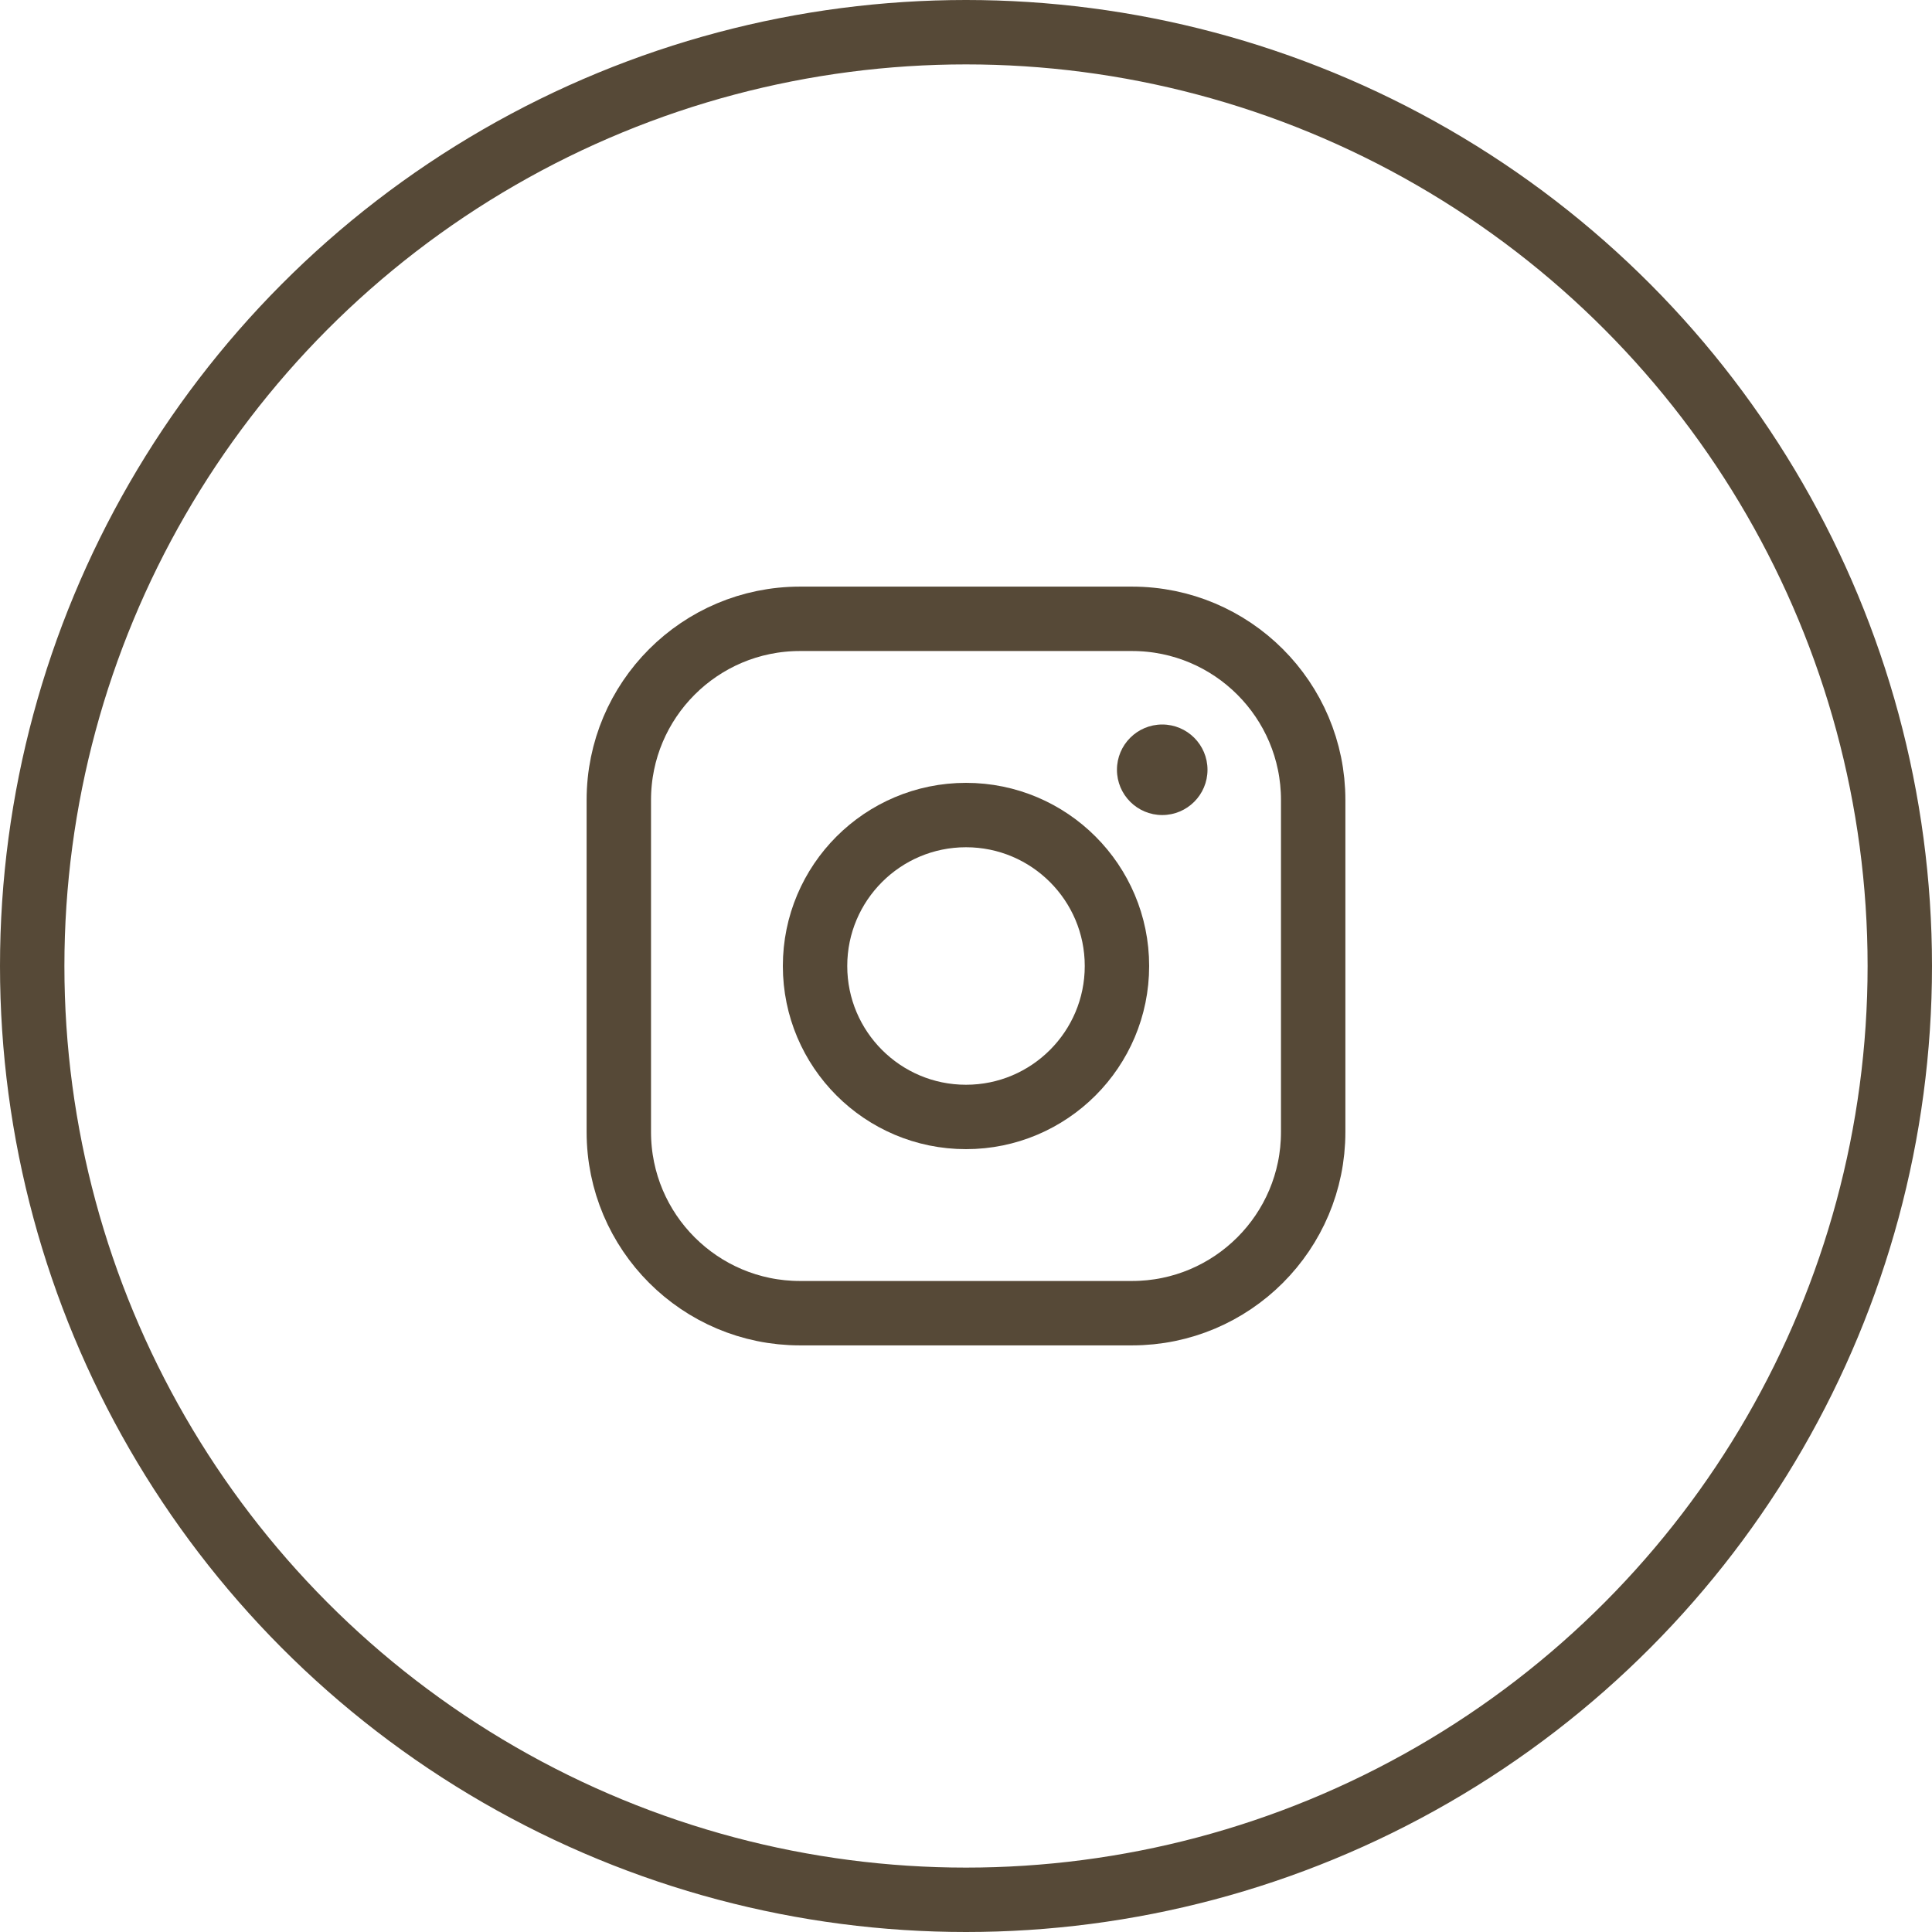
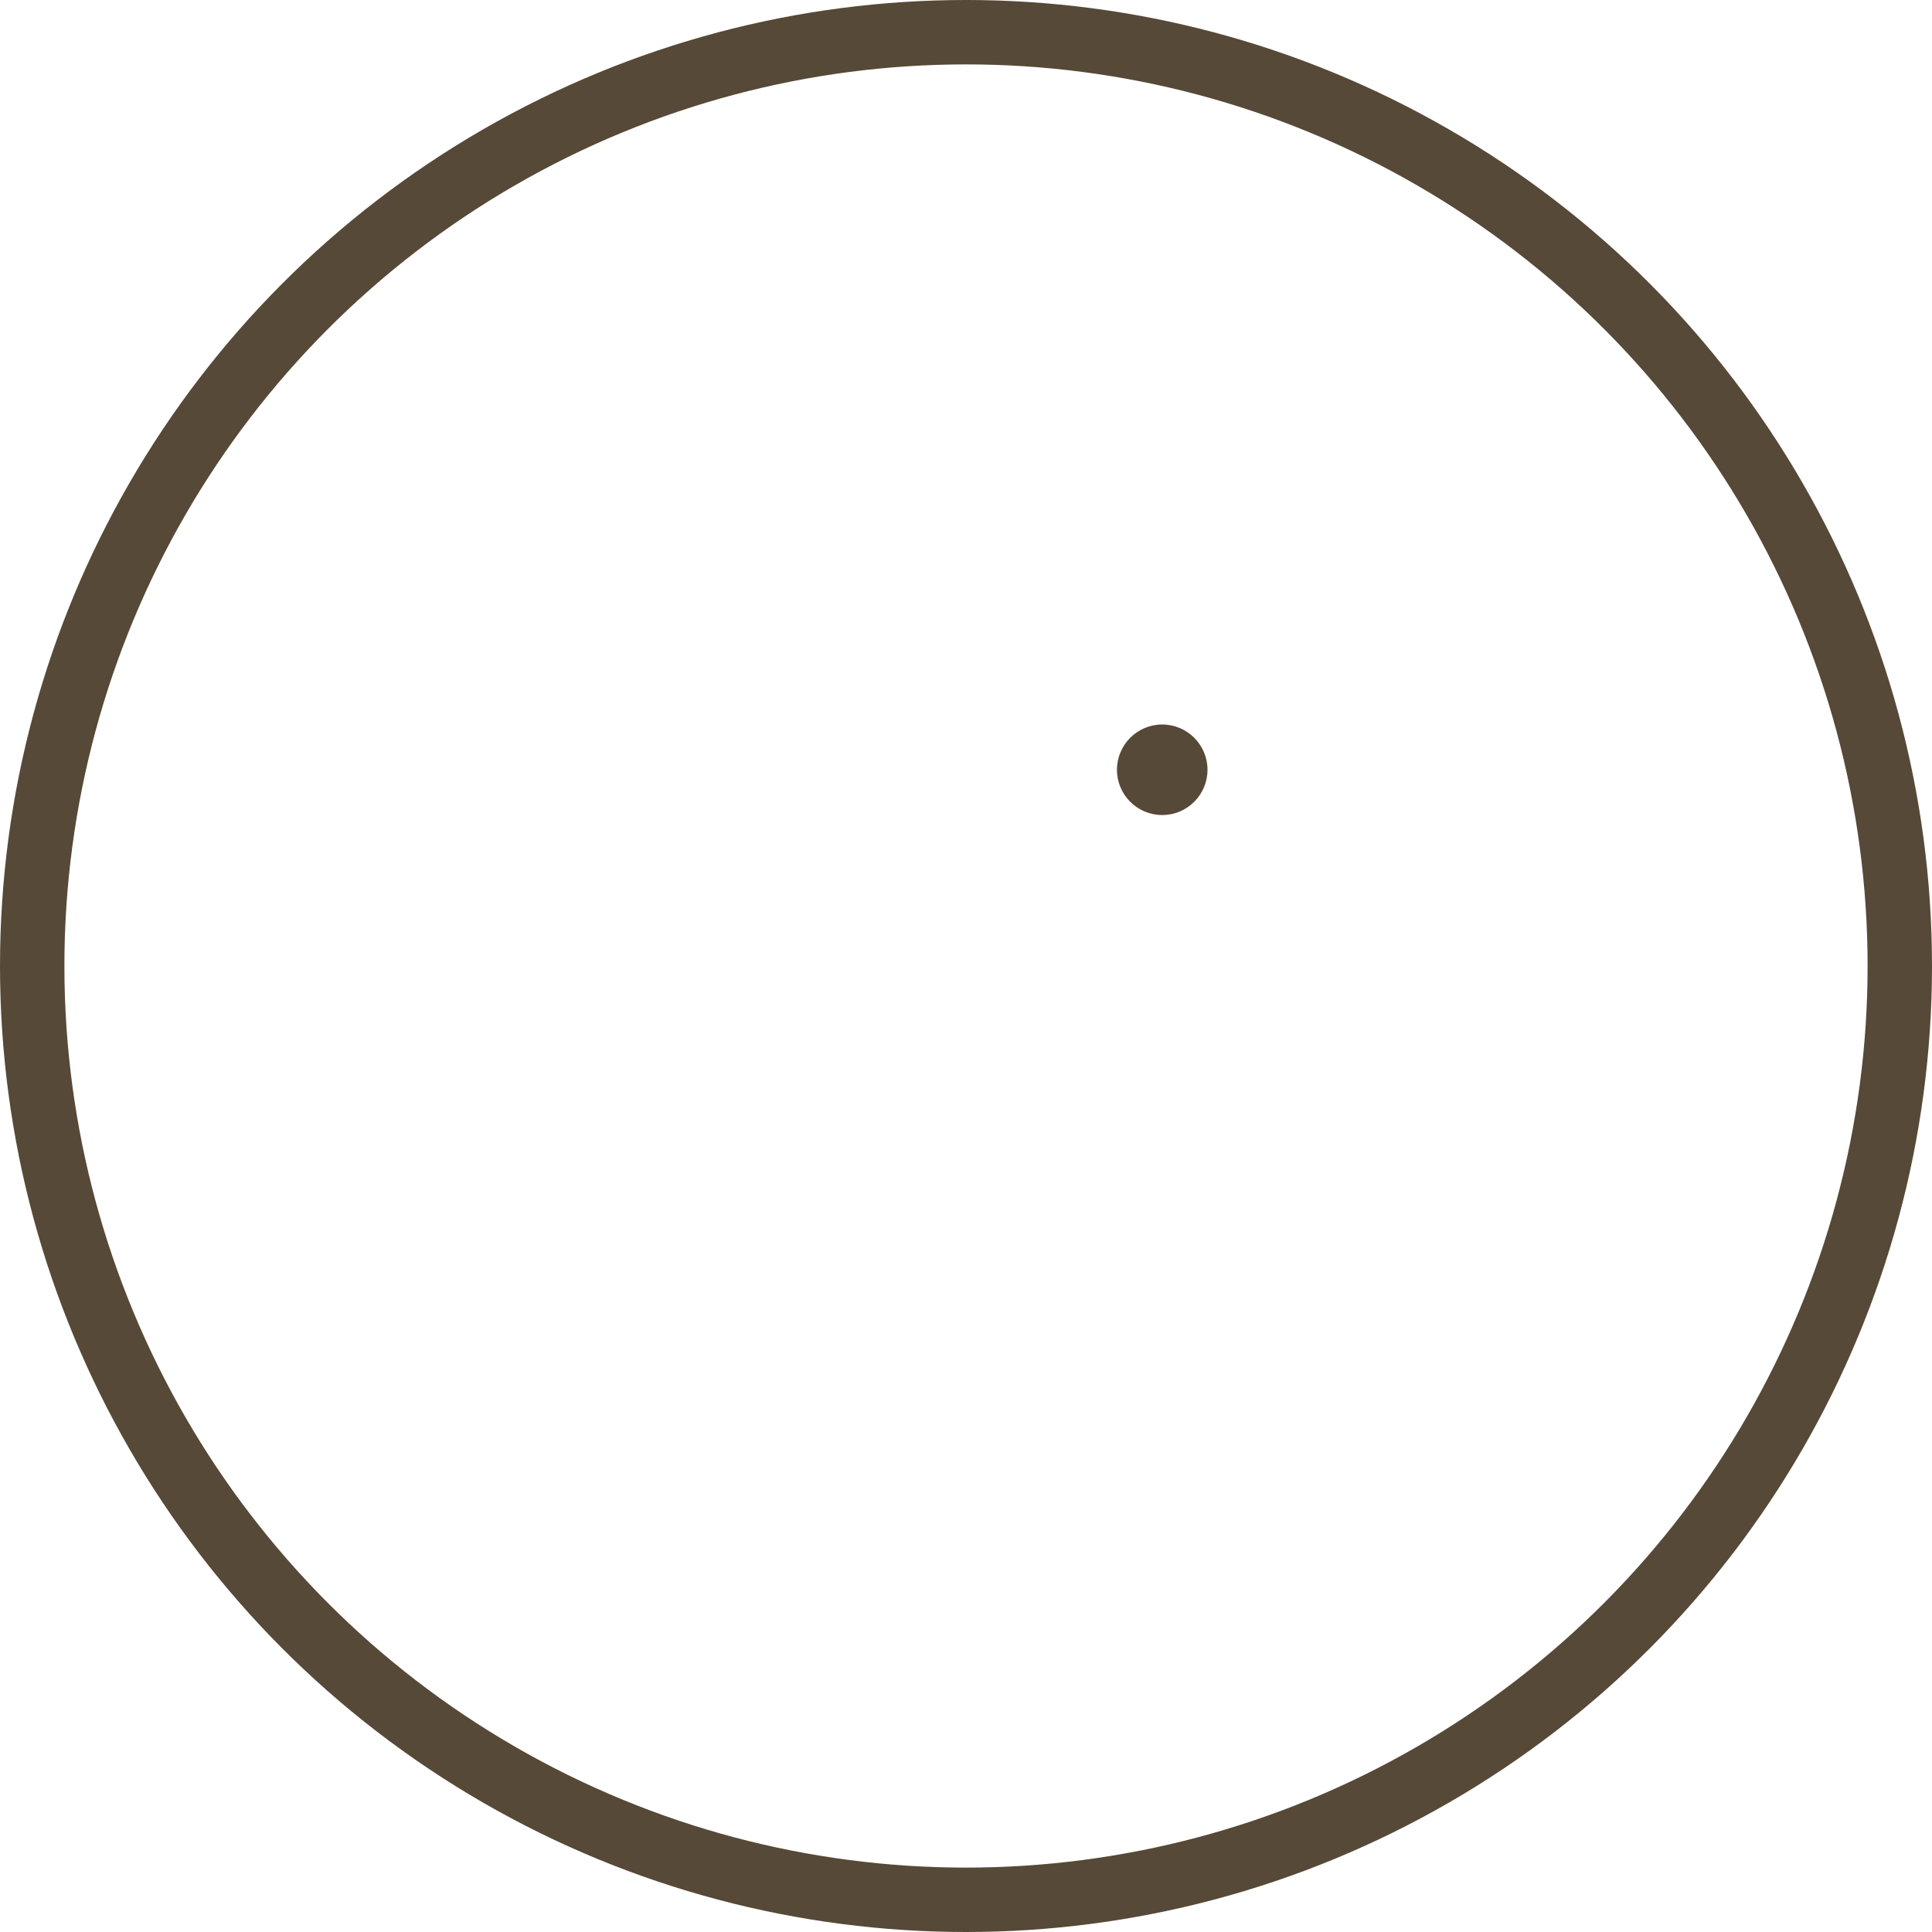
<svg xmlns="http://www.w3.org/2000/svg" width="30" height="30" viewBox="0 0 30 30" fill="none">
  <circle cx="15" cy="15" r="14.5" stroke="#564937" />
-   <path d="M15 17.344C16.294 17.344 17.344 16.294 17.344 15C17.344 13.706 16.294 12.656 15 12.656C13.706 12.656 12.656 13.706 12.656 15C12.656 16.294 13.706 17.344 15 17.344Z" stroke="#564937" stroke-miterlimit="10" />
-   <path d="M17.578 9.609H12.422C10.869 9.609 9.609 10.869 9.609 12.422V17.578C9.609 19.131 10.869 20.391 12.422 20.391H17.578C19.131 20.391 20.391 19.131 20.391 17.578V12.422C20.391 10.869 19.131 9.609 17.578 9.609Z" stroke="#564937" stroke-linecap="round" stroke-linejoin="round" />
  <path d="M18.047 12.656C18.435 12.656 18.75 12.341 18.75 11.953C18.75 11.565 18.435 11.25 18.047 11.25C17.659 11.25 17.344 11.565 17.344 11.953C17.344 12.341 17.659 12.656 18.047 12.656Z" fill="#564937" />
</svg>